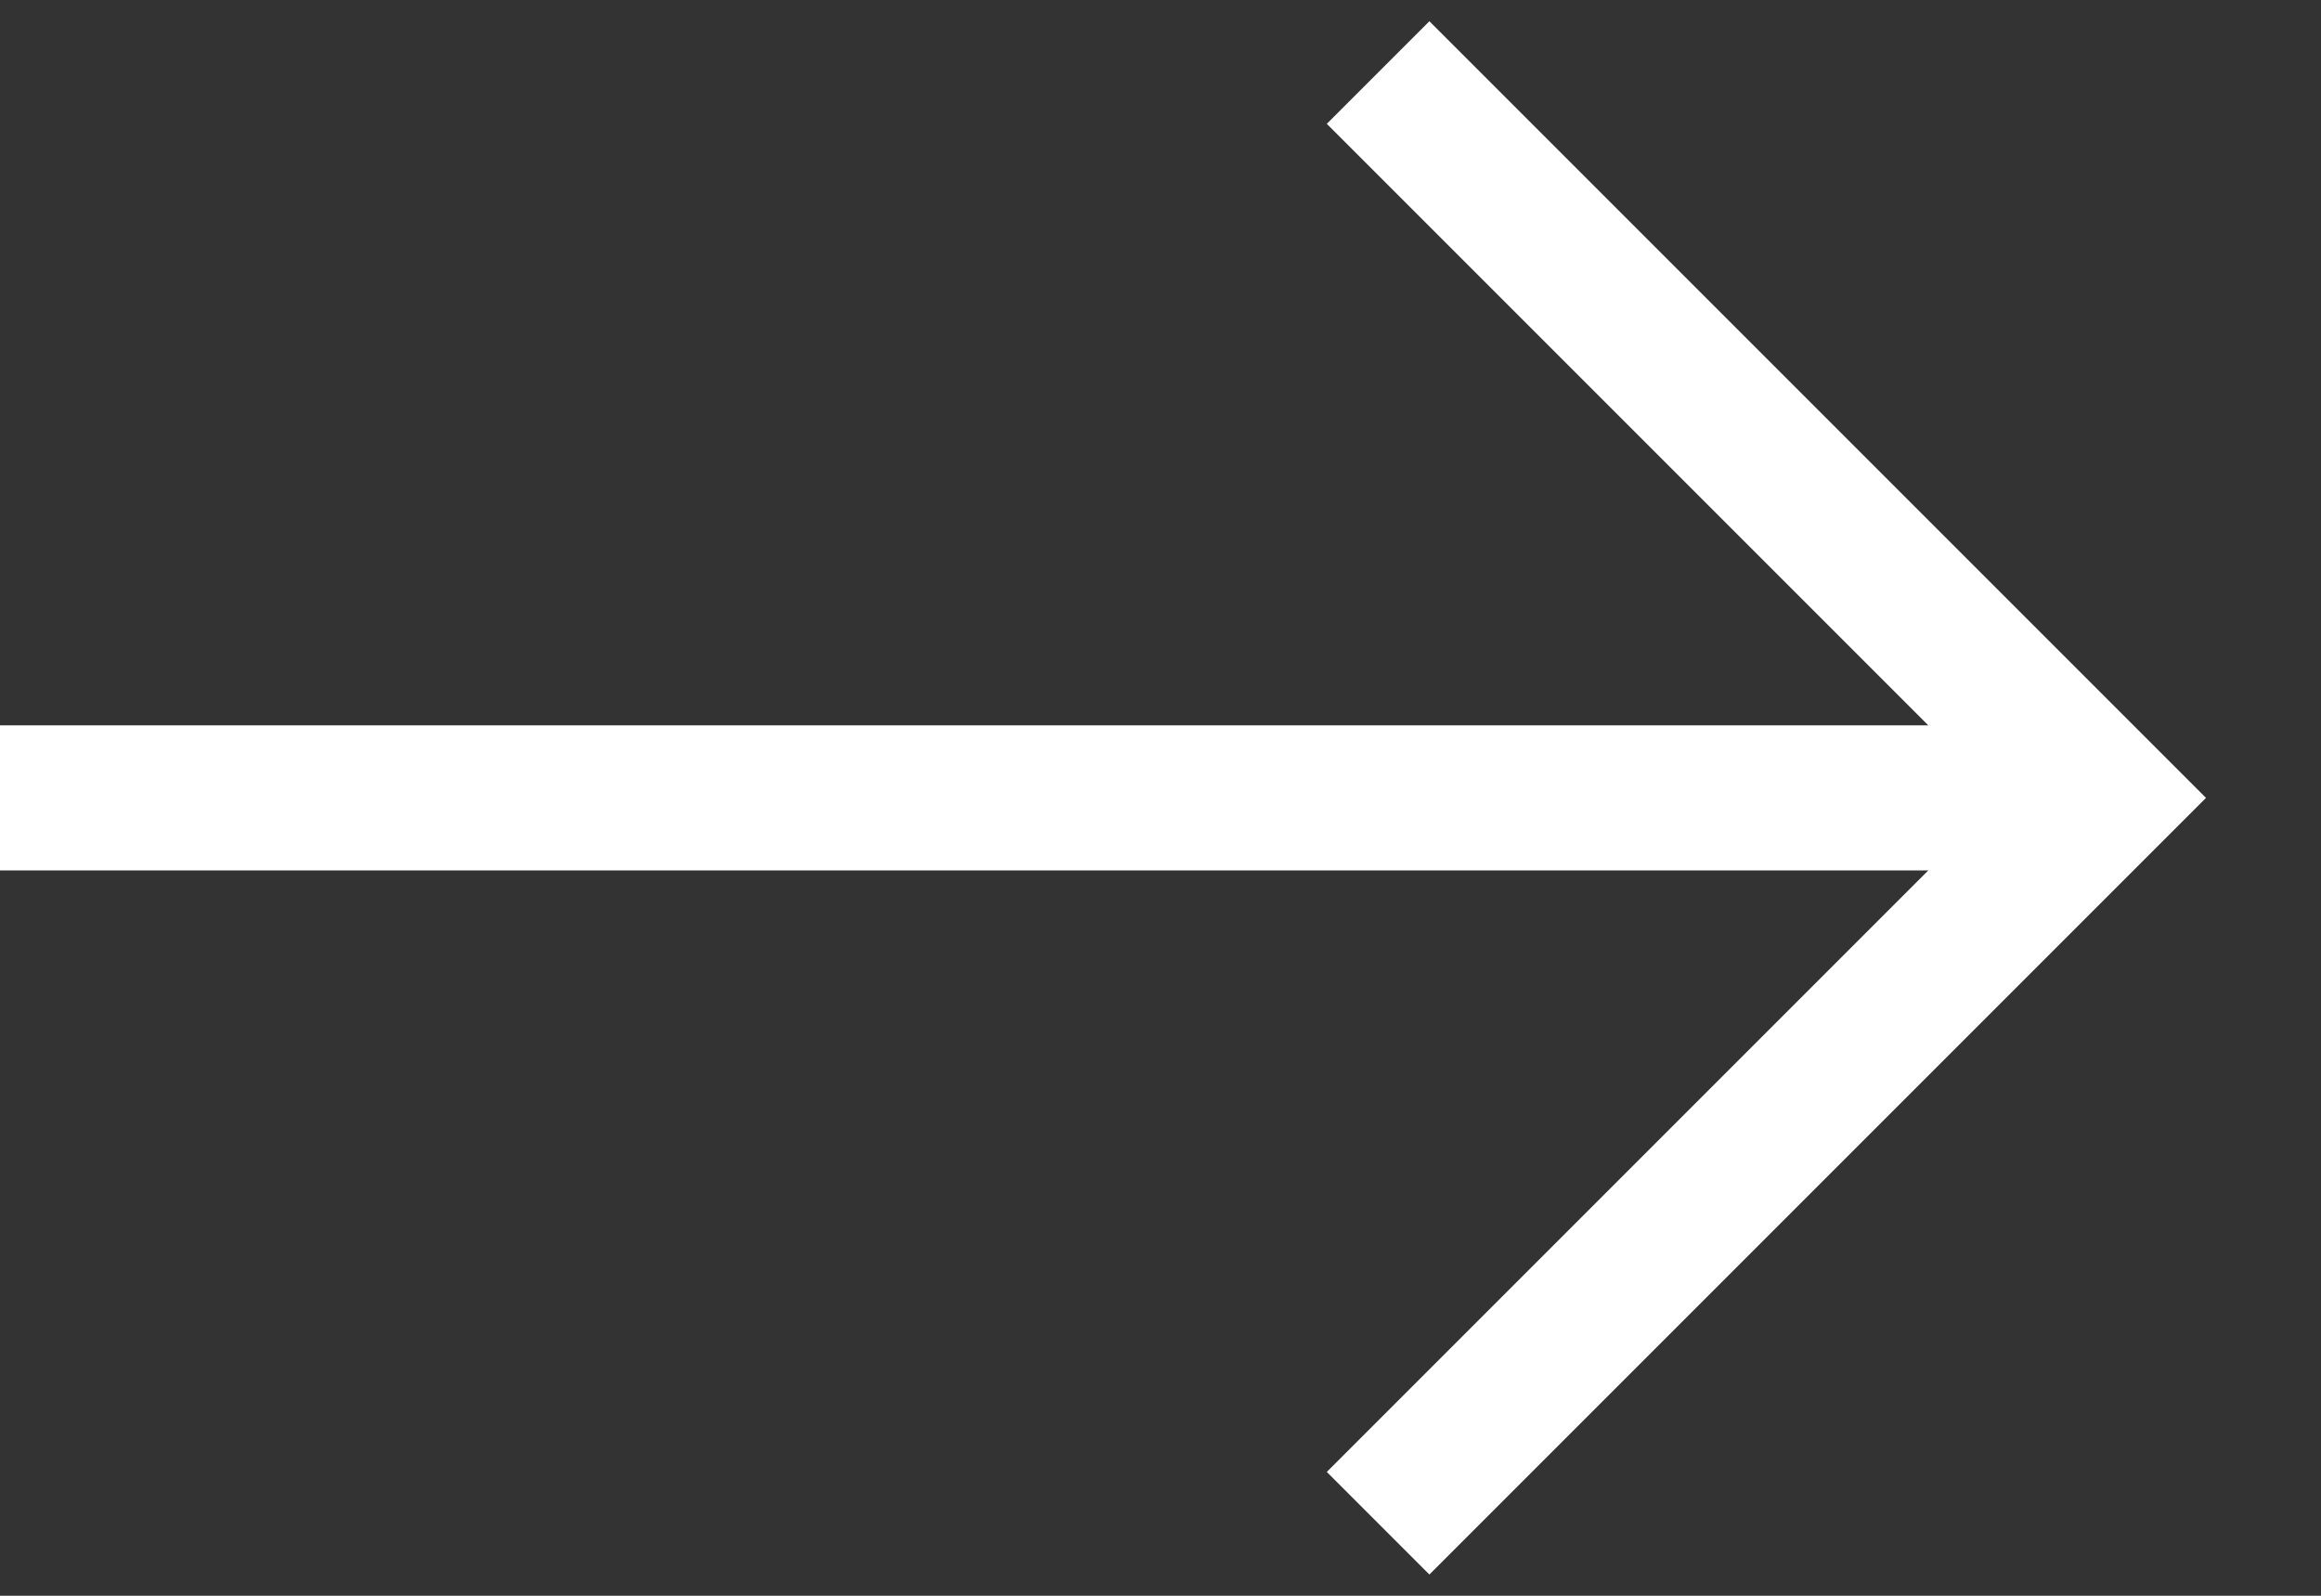
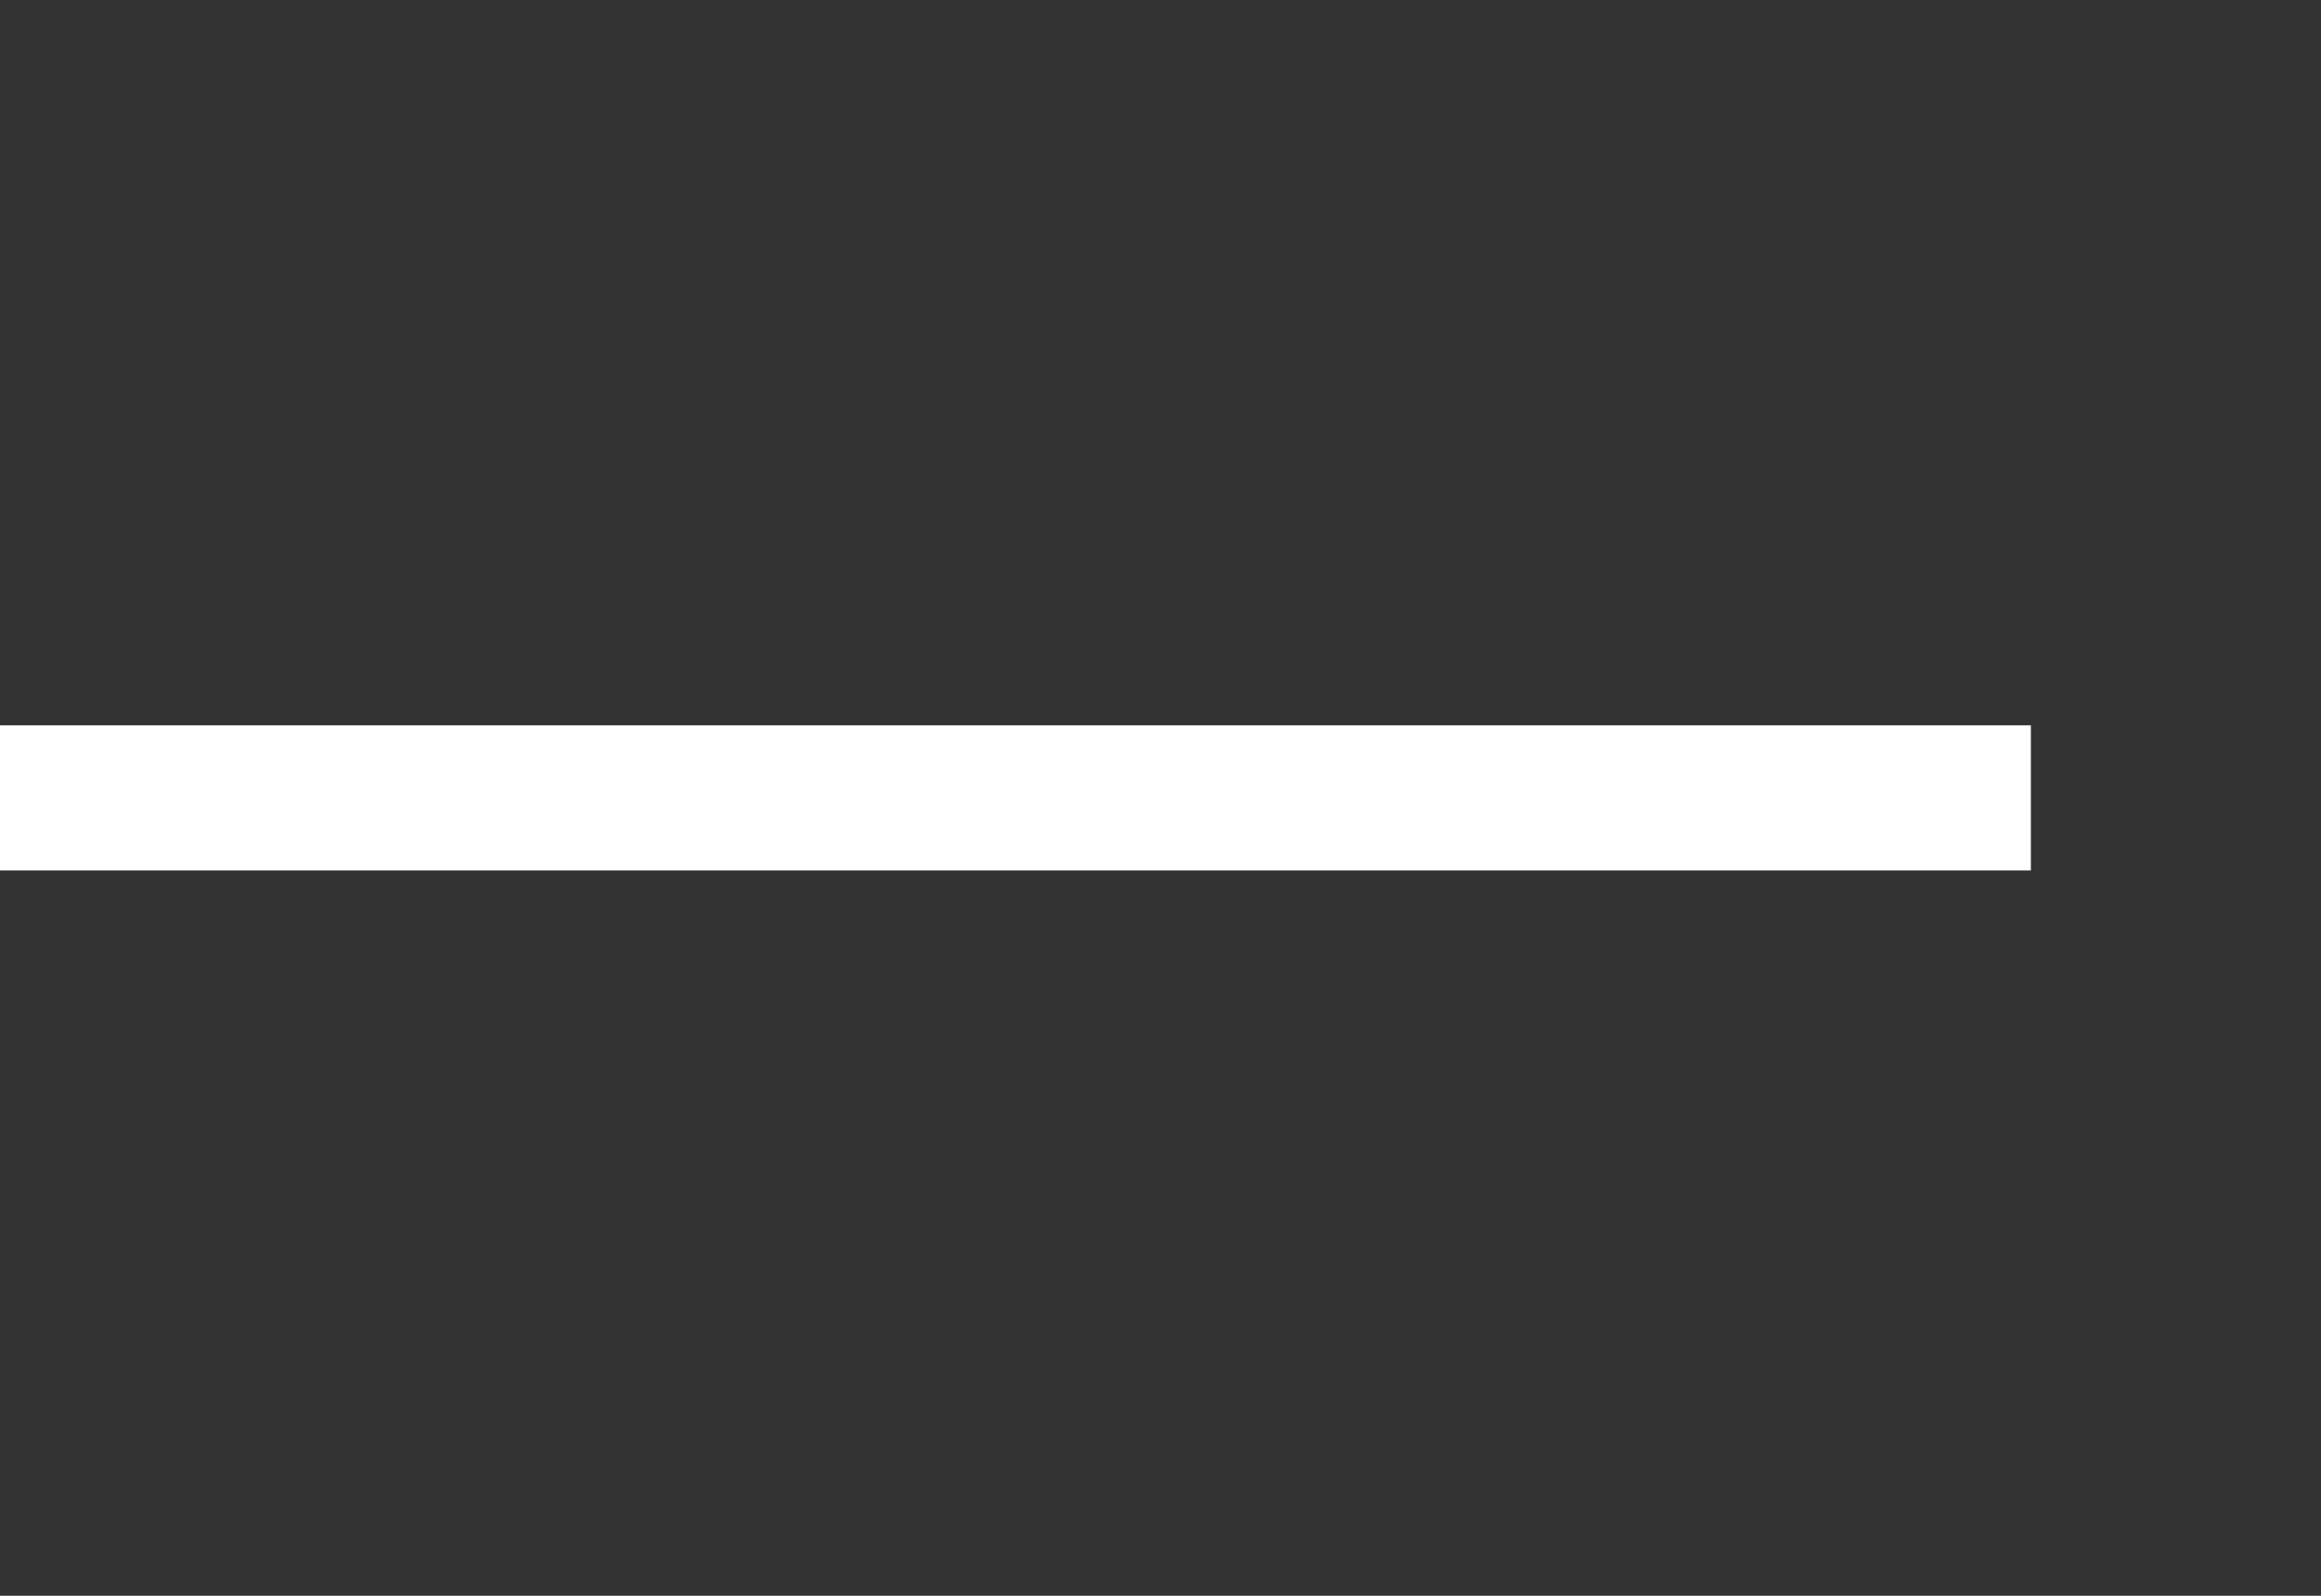
<svg xmlns="http://www.w3.org/2000/svg" width="16" height="11" viewBox="0 0 16 11" fill="none">
  <rect x="0" y="0" width="16" height="11" fill="#333333" stroke="none" />
  <path d="M14 5.5H0" stroke="white" />
-   <path d="M9.5 0.5L14.5 5.5L9.5 10.5" stroke="white" />
</svg>